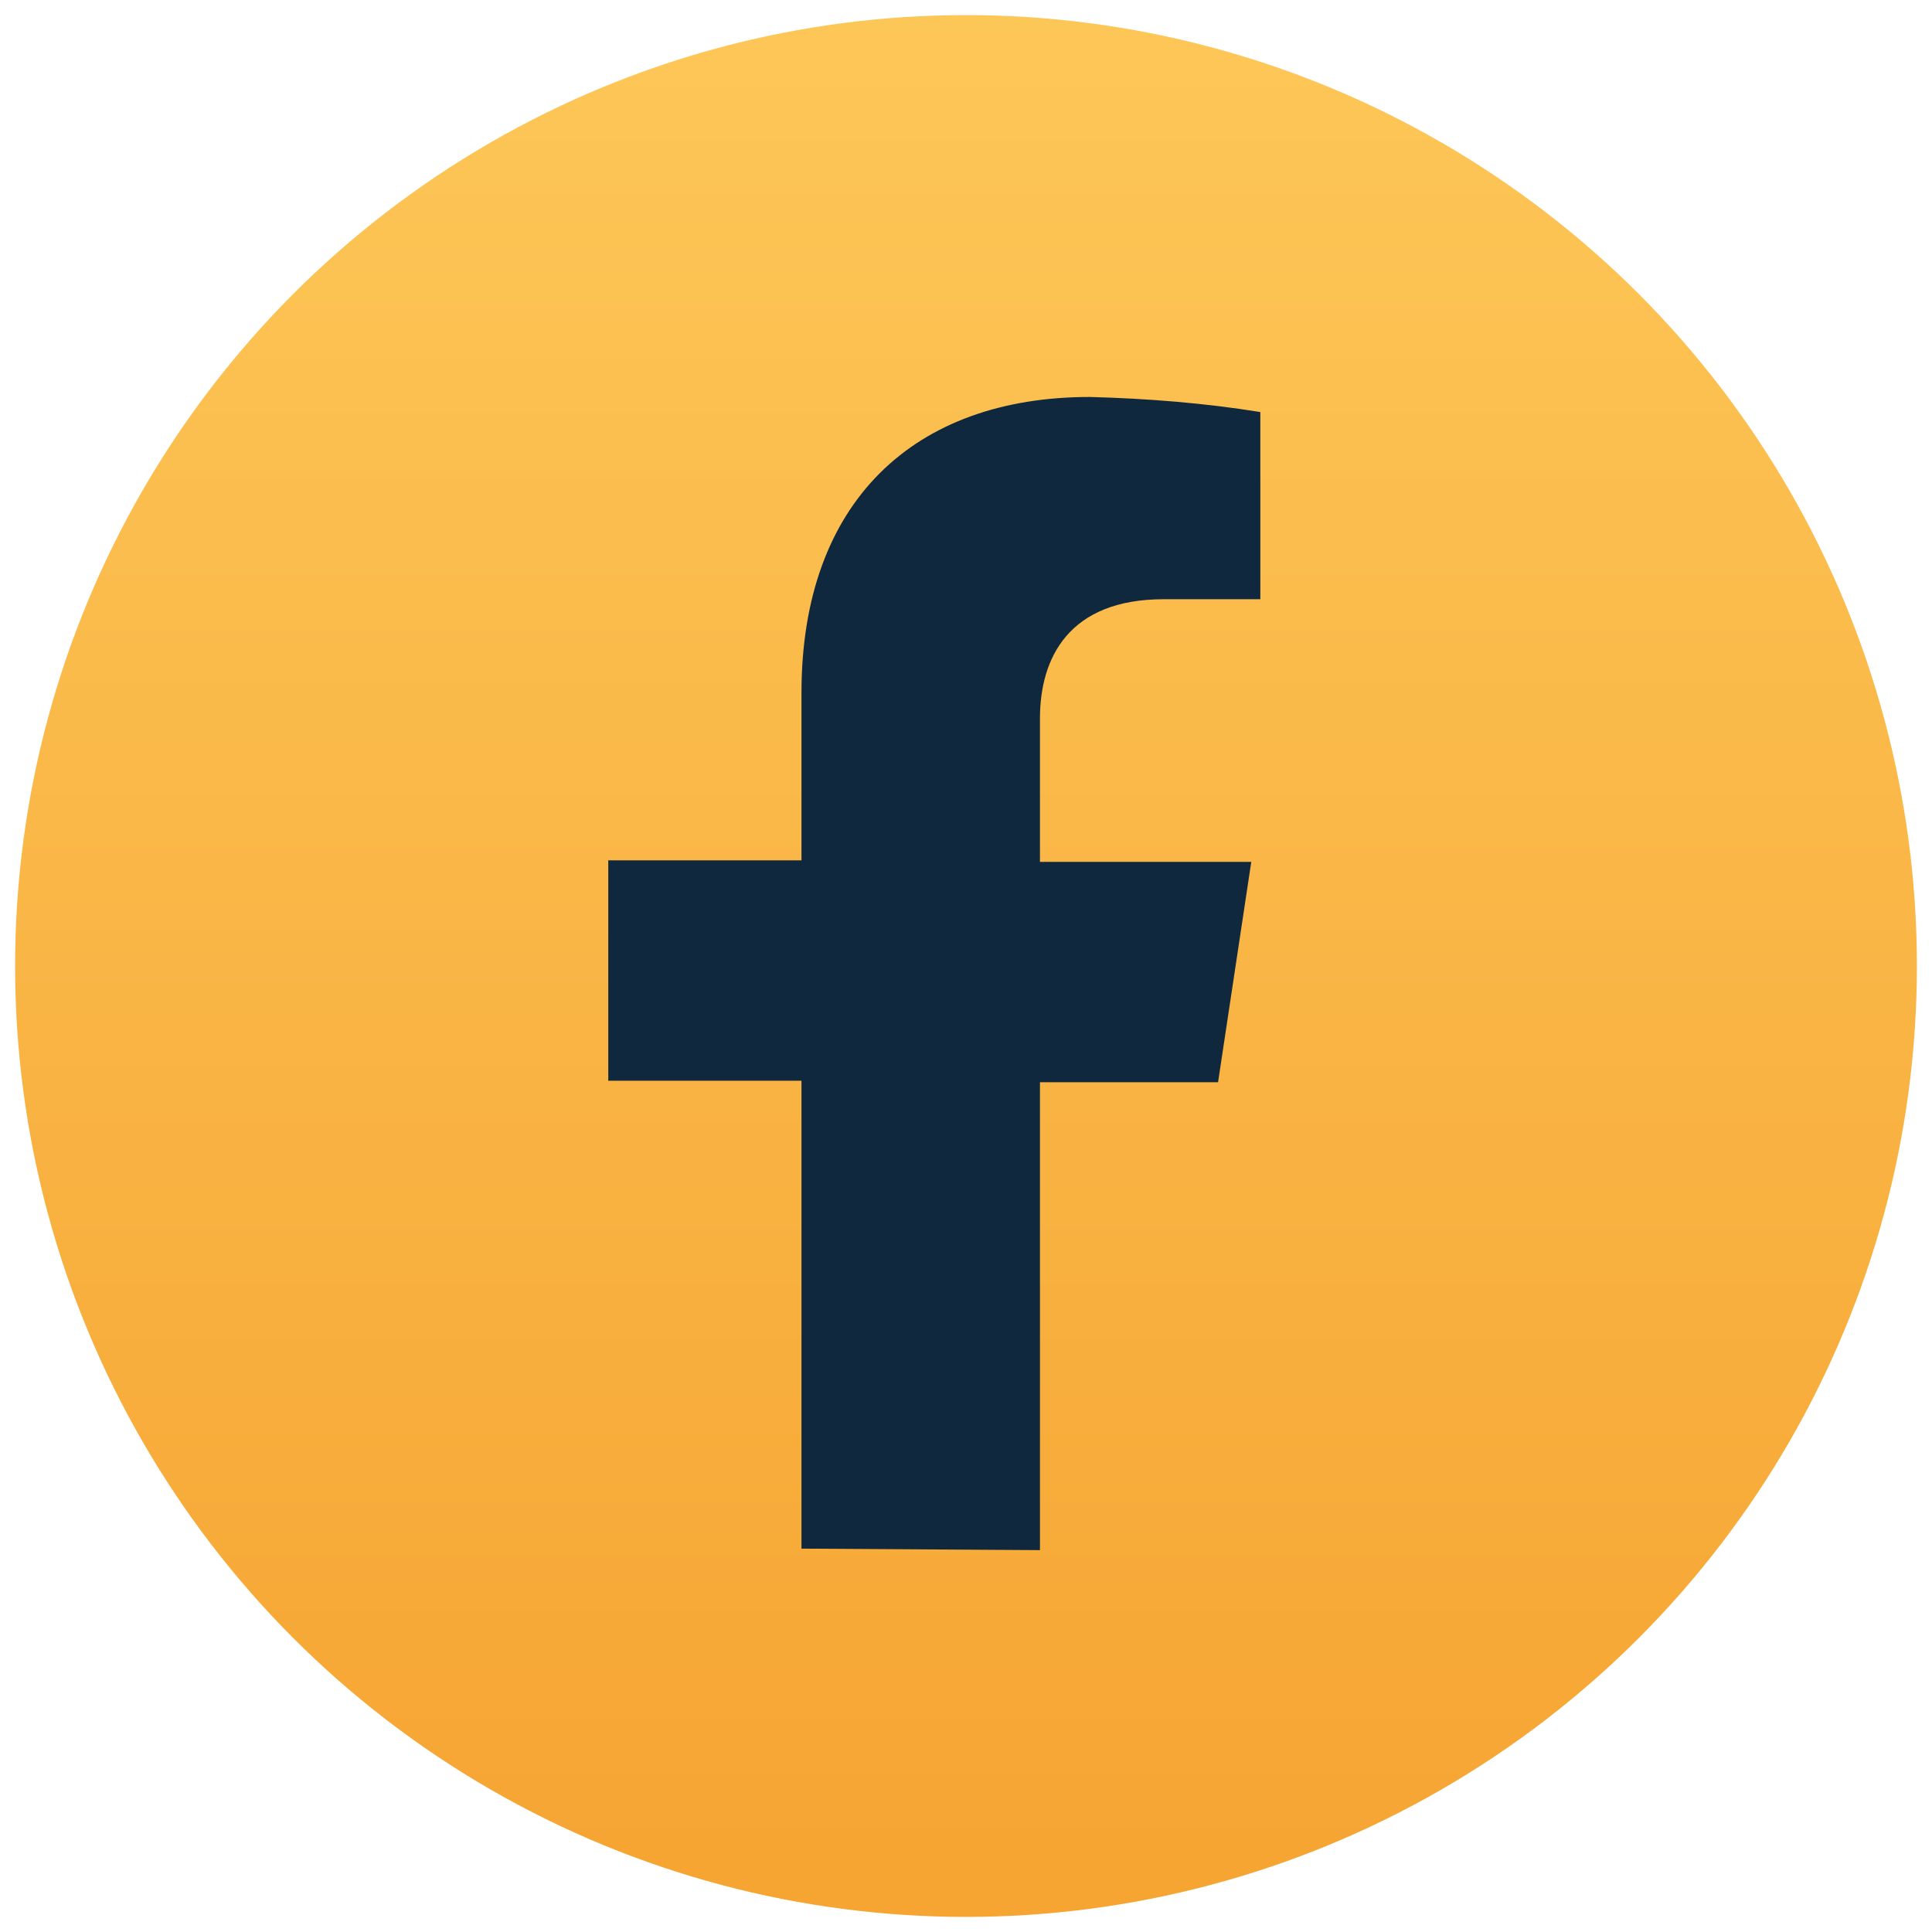
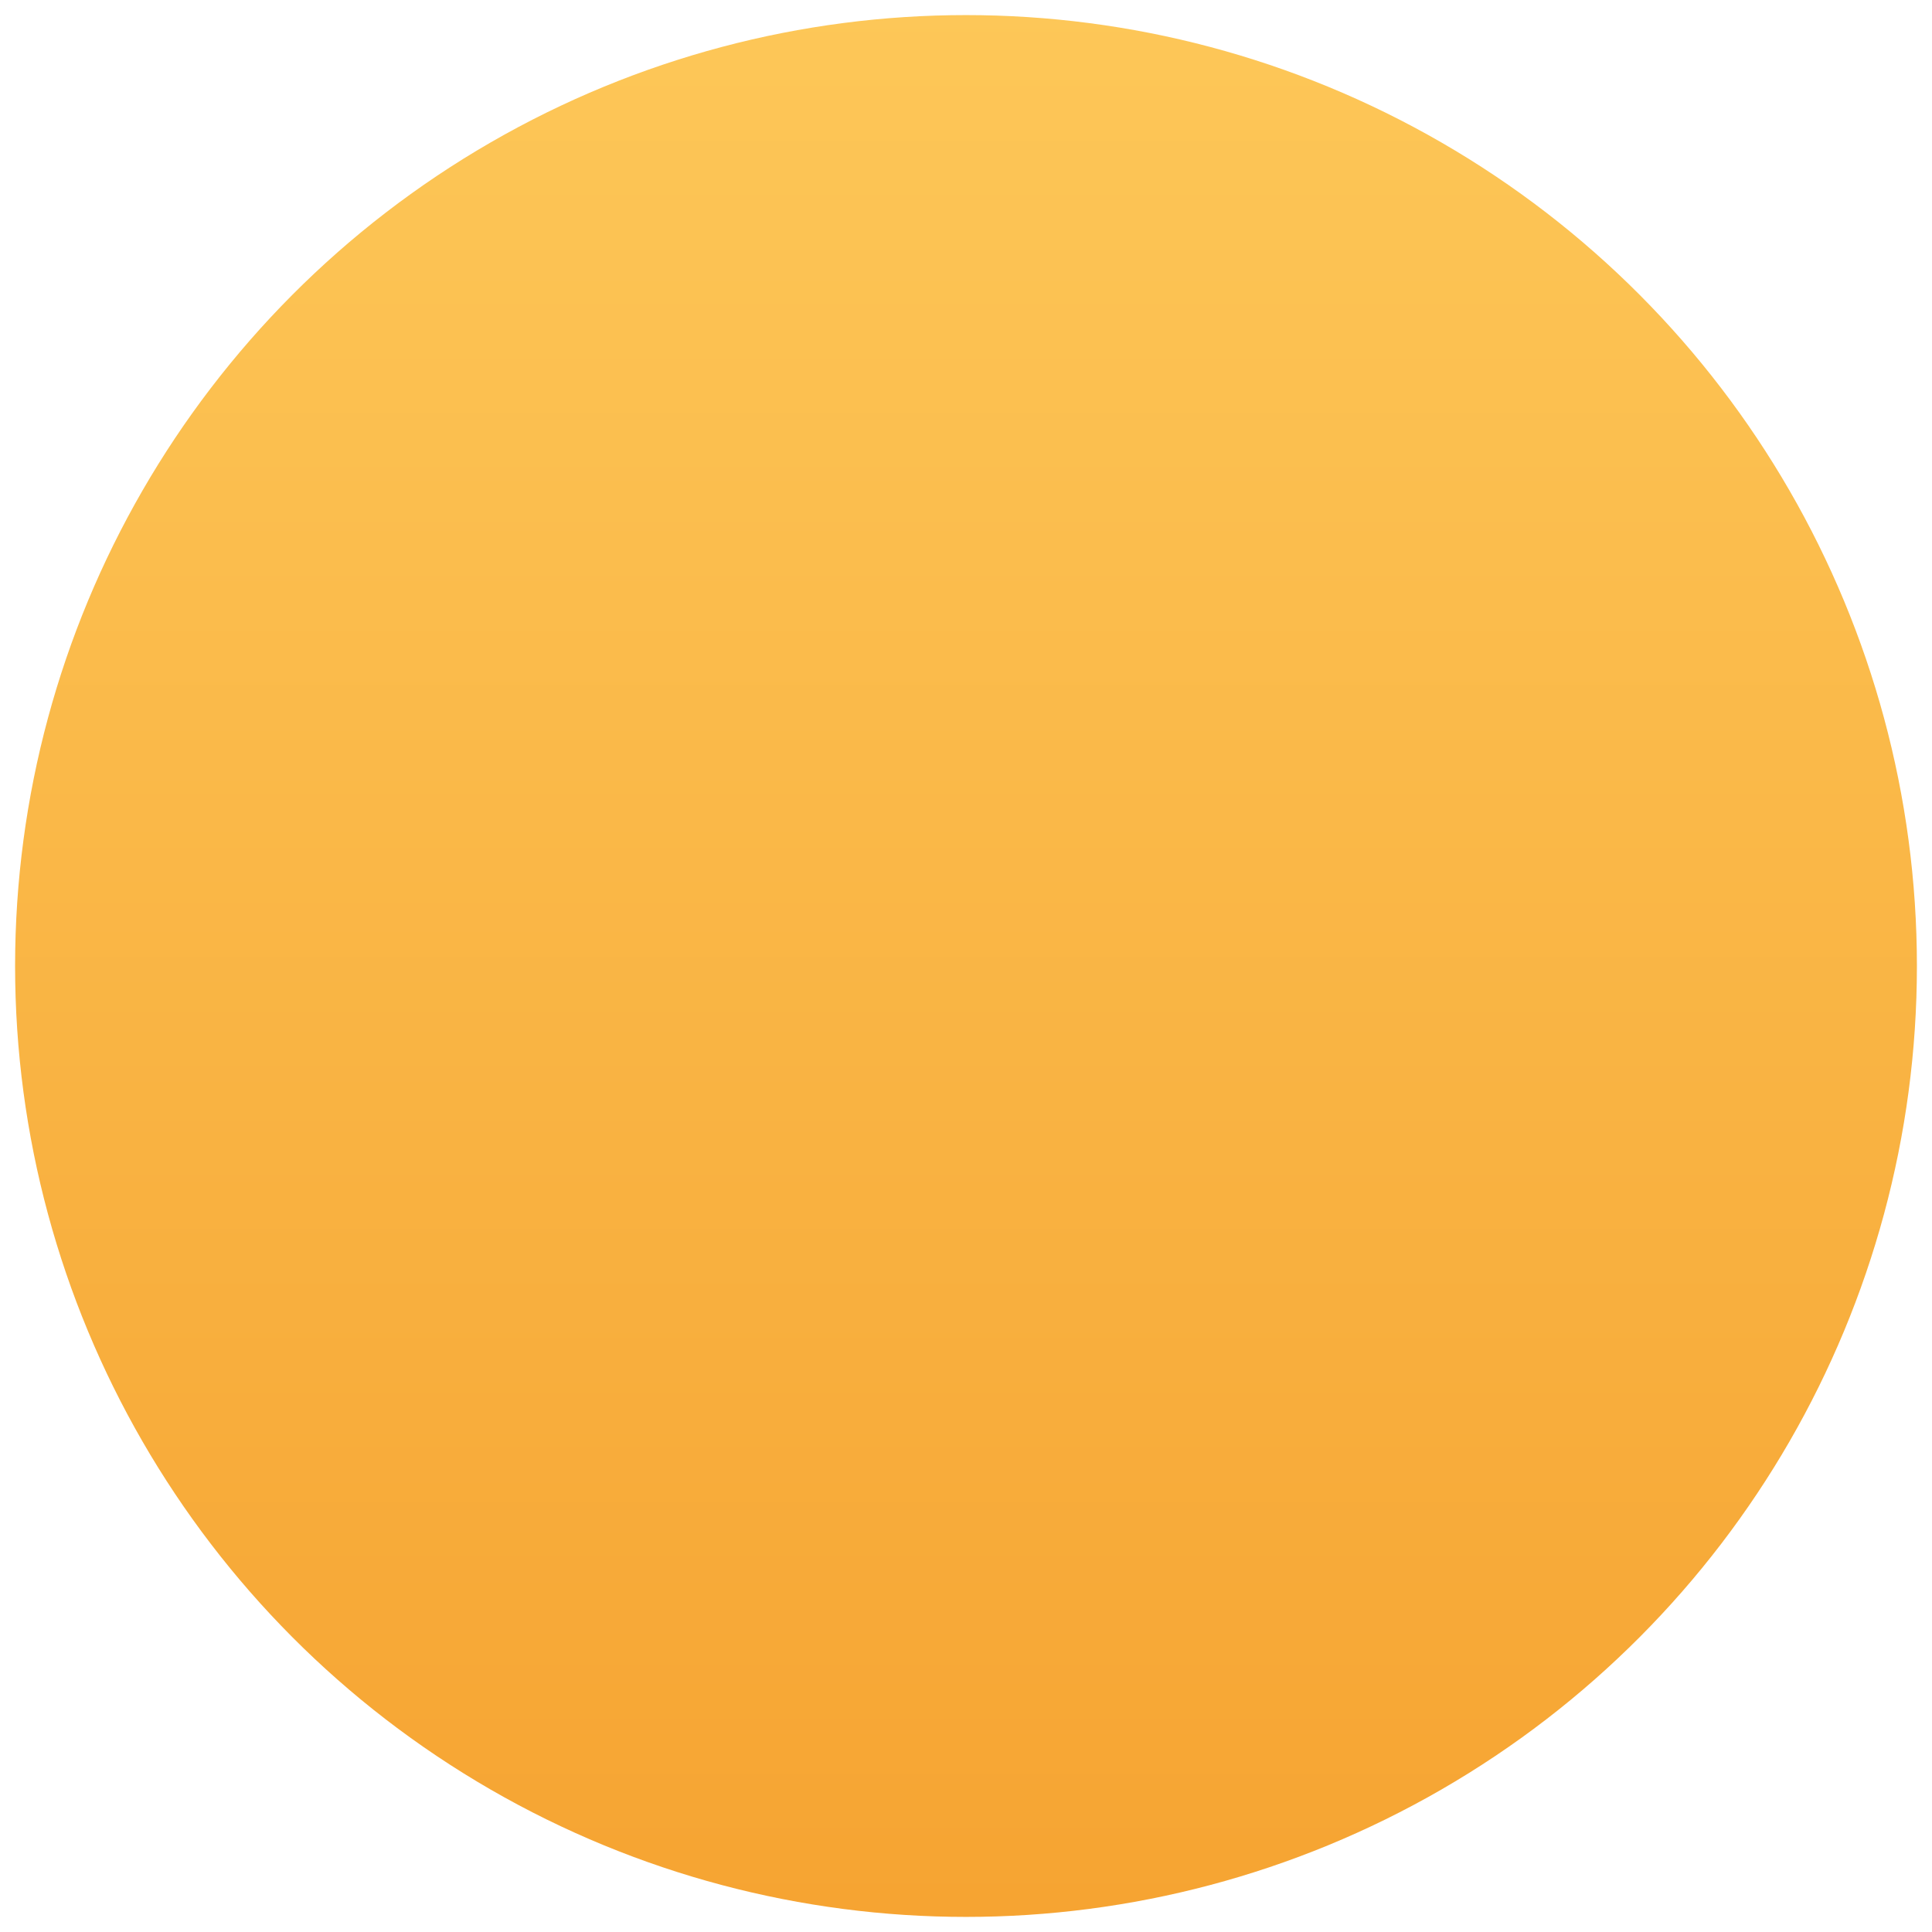
<svg xmlns="http://www.w3.org/2000/svg" version="1.1" x="0px" y="0px" viewBox="0 0 128 128" style="enable-background:new 0 0 128 128;" xml:space="preserve">
  <style type="text/css"> .st0{display:none;} .st1{display:inline;} .st2{fill:url(#Ellipse_15_00000036248664447817487470000003851589368569601703_);} .st3{fill:#10283E;} .st4{fill:url(#Ellipse_15_00000003812532634120640170000016832509964456170376_);} .st5{fill:url(#Ellipse_15_00000124883856311308446080000011028700323172208831_);} </style>
  <g id="Laag_1" class="st0">
    <g id="Group_78" transform="translate(-1389 -7096)" class="st1">
      <g id="Group_76">
        <linearGradient id="Ellipse_15_00000090280810280132789910000001823207544001838213_" gradientUnits="userSpaceOnUse" x1="1395.926" y1="7217.865" x2="1395.926" y2="7215.345" gradientTransform="matrix(50 0 0 -50 -68343.5 367990)">
          <stop offset="0" style="stop-color:#FDC758" />
          <stop offset="1" style="stop-color:#F6A432" />
        </linearGradient>
        <circle id="Ellipse_15" style="fill:url(#Ellipse_15_00000090280810280132789910000001823207544001838213_);" cx="1452.8" cy="7159.7" r="63" />
        <path id="Icon_awesome-linkedin" class="st3" d="M1435.4,7187.4h-13.1v-42h13.1L1435.4,7187.4L1435.4,7187.4z M1428.9,7139.6 c-4.2,0-7.6-3.4-7.6-7.6s3.4-7.6,7.6-7.6c4.2,0,7.6,3.4,7.6,7.6C1436.4,7136.2,1433,7139.6,1428.9,7139.6z M1484.3,7187.4h-13.1 v-20.5c0-4.9-0.1-11.1-6.8-11.1c-6.8,0-7.8,5.3-7.8,10.8v20.8h-13.1v-42h12.5v5.7h0.2c2.6-4.4,7.3-7,12.4-6.8 c13.2,0,15.7,8.7,15.7,20L1484.3,7187.4z" />
      </g>
    </g>
  </g>
  <g id="Laag_2" class="st0">
    <g id="Group_79" transform="translate(-1445 -7096)" class="st1">
      <g id="Group_73" transform="translate(56)">
        <linearGradient id="Ellipse_15_00000045617420539373073930000005444035272893047177_" gradientUnits="userSpaceOnUse" x1="1395.93" y1="7217.86" x2="1395.93" y2="7215.34" gradientTransform="matrix(50 0 0 -50 -68343.5 367990)">
          <stop offset="0" style="stop-color:#FDC758" />
          <stop offset="1" style="stop-color:#F6A432" />
        </linearGradient>
        <circle id="Ellipse_15_00000160176940676080900440000011769890952497172875_" style="fill:url(#Ellipse_15_00000045617420539373073930000005444035272893047177_);" cx="1453" cy="7160" r="63" />
      </g>
      <path id="Icon_awesome-instagram" class="st3" d="M1509,7140.6c-10.7,0-19.4,8.7-19.4,19.4s8.7,19.4,19.4,19.4 c10.7,0,19.4-8.7,19.4-19.4C1528.4,7149.3,1519.8,7140.6,1509,7140.6C1509.1,7140.6,1509,7140.6,1509,7140.6z M1509,7172.6 c-7,0-12.6-5.6-12.6-12.6c0-7,5.6-12.6,12.6-12.6c7,0,12.6,5.6,12.6,12.6C1521.6,7167,1516,7172.6,1509,7172.6L1509,7172.6z M1533.7,7139.8c0,2.5-2,4.5-4.5,4.5s-4.5-2-4.5-4.5c0-2.5,2-4.5,4.5-4.5C1531.7,7135.3,1533.7,7137.3,1533.7,7139.8 C1533.7,7139.8,1533.7,7139.8,1533.7,7139.8L1533.7,7139.8z M1546.6,7144.4c0.1-5.9-2.1-11.6-6.1-15.8c-4.3-4-10-6.2-15.8-6.1 c-6.2-0.4-24.9-0.4-31.2,0c-5.9-0.1-11.6,2.1-15.8,6.1c-4,4.3-6.2,10-6.1,15.8c-0.4,6.2-0.4,24.9,0,31.2 c-0.1,5.9,2.1,11.6,6.1,15.8c4.3,4,10,6.2,15.8,6.1c6.2,0.4,24.9,0.4,31.2,0c5.9,0.1,11.6-2.1,15.8-6.1c4-4.3,6.2-10,6.1-15.8 C1546.9,7169.4,1546.9,7150.7,1546.6,7144.4L1546.6,7144.4z M1538.5,7182.3c-1.3,3.3-3.9,5.9-7.2,7.2c-5,2-16.8,1.5-22.3,1.5 c-5.5,0-17.3,0.4-22.3-1.5c-3.3-1.3-5.9-3.9-7.2-7.2c-2-5-1.5-16.8-1.5-22.3c0-5.5-0.4-17.3,1.5-22.3c1.3-3.3,3.9-5.9,7.2-7.2 c5-2,16.8-1.5,22.3-1.5c5.5,0,17.3-0.4,22.3,1.5c3.3,1.3,5.9,3.9,7.2,7.2c2,5,1.5,16.8,1.5,22.3 C1540,7165.5,1540.5,7177.3,1538.5,7182.3L1538.5,7182.3z" />
    </g>
  </g>
  <g id="Laag_3">
    <g id="Group_80" transform="translate(-1502 -7096)">
      <g id="Group_74" transform="translate(113)">
        <linearGradient id="Ellipse_15_00000051347496326679023660000004342633548486412438_" gradientUnits="userSpaceOnUse" x1="1395.93" y1="7217.86" x2="1395.93" y2="7215.34" gradientTransform="matrix(50 0 0 -50 -68343.5 367990)">
          <stop offset="0" style="stop-color:#FDC758" />
          <stop offset="1" style="stop-color:#F6A432" />
        </linearGradient>
        <circle id="Ellipse_15_00000181049204606961254740000013529364754598681251_" style="fill:url(#Ellipse_15_00000051347496326679023660000004342633548486412438_);" cx="1453" cy="7160" r="63" />
      </g>
-       <path id="Icon_awesome-facebook-square" class="st3" d="M1555.1,7198.6v-31h-12.8V7153h12.8v-11.1c0-12.7,7.5-19.6,19.1-19.6 c3.8,0.1,7.6,0.4,11.3,1v12.4h-6.4c-6.3,0-8.2,3.9-8.2,7.9v9.5h14l-2.2,14.6h-11.8v31L1555.1,7198.6L1555.1,7198.6z" />
    </g>
  </g>
</svg>